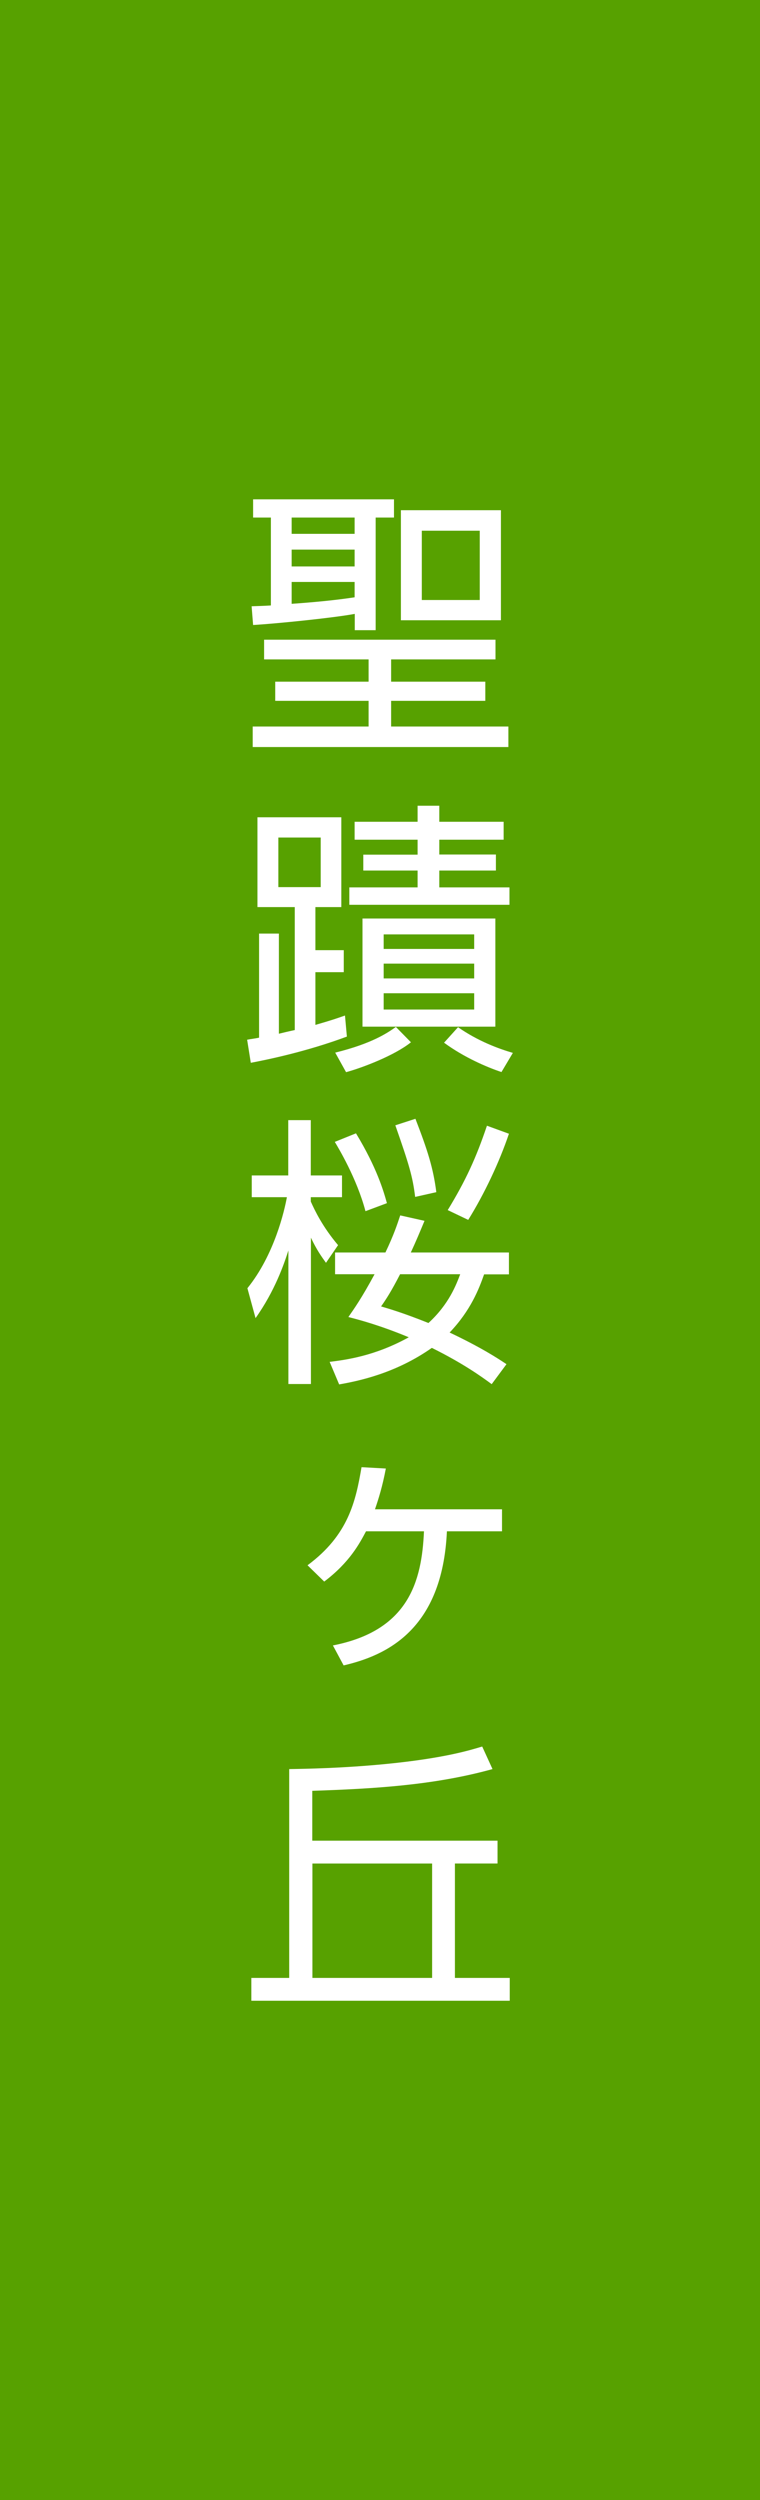
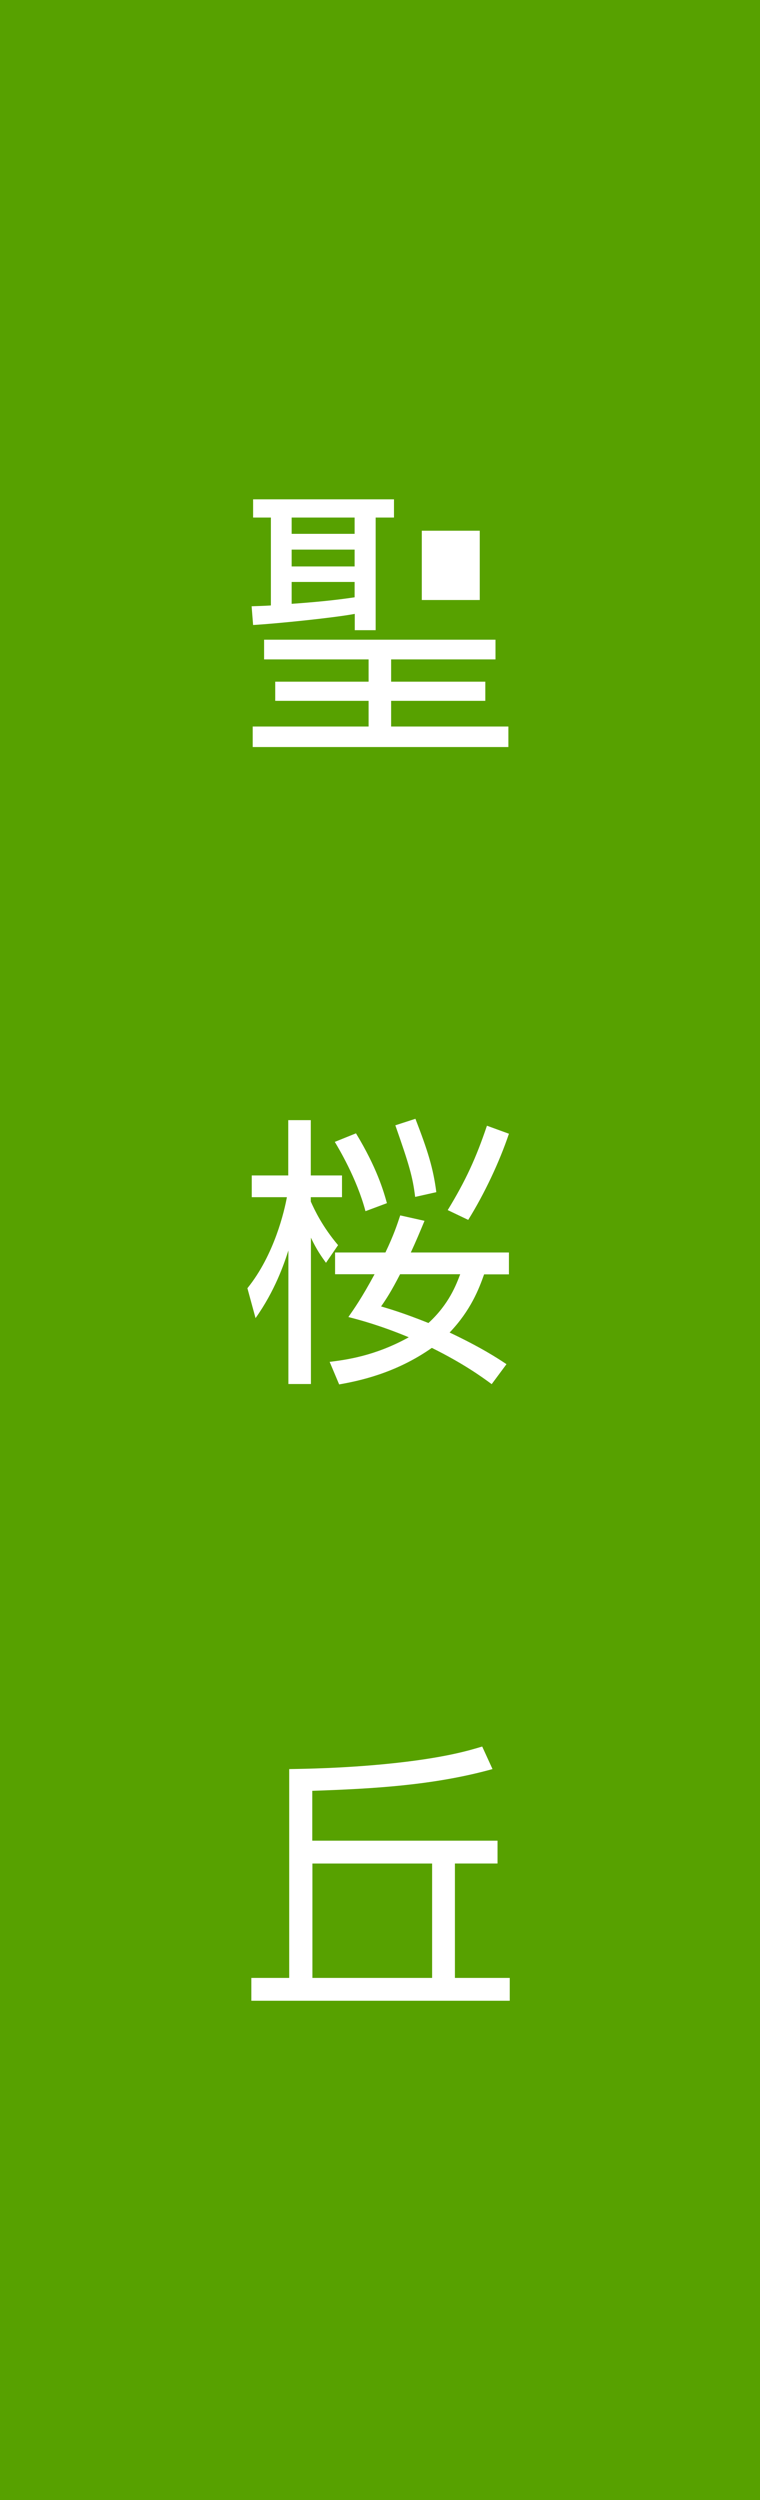
<svg xmlns="http://www.w3.org/2000/svg" version="1.1" id="レイヤー_1" x="0px" y="0px" viewBox="0 0 56 184" style="enable-background:new 0 0 56 184;" xml:space="preserve">
  <style type="text/css">
	.st0{fill:#57A100;}
	.st1{fill:#FFFFFF;}
</style>
  <rect class="st0" width="56" height="184" />
  <g>
-     <path class="st1" d="M18.54,44.62c0.49-0.02,0.78-0.02,1.42-0.06v-6.47h-1.31v-1.34h10.38v1.34h-1.35v8.29h-1.54v-1.2   c-1.54,0.29-5.68,0.71-7.49,0.82L18.54,44.62z M36.52,48.53h-7.7v1.64h6.94v1.41h-6.94v1.89h8.64v1.51H18.62v-1.51h8.54v-1.89   h-6.88v-1.41h6.88v-1.64h-7.7v-1.45h17.05V48.53z M26.13,38.09h-4.64v1.2h4.64V38.09z M26.13,40.45h-4.64v1.24h4.64V40.45z    M21.49,44.44c1.54-0.11,3.12-0.25,4.64-0.48v-1.13h-4.64V44.44z M36.91,45.65h-7.37v-8.1h7.37V45.65z M35.35,39.06h-4.27v5.1h4.27   V39.06z" />
-     <path class="st1" d="M25.56,76.29c-2.98,1.11-5.87,1.7-7.08,1.93l-0.27-1.7c0.33-0.06,0.66-0.1,0.88-0.15v-7.66h1.46v7.37   c0.33-0.08,0.78-0.19,1.17-0.27v-9.05h-2.75v-6.61h6.18v6.61h-1.91v3.17h2.09v1.62h-2.09v3.88c1.19-0.34,1.64-0.5,2.18-0.69   L25.56,76.29z M23.63,61.64h-3.12v3.65h3.12V61.64z M24.7,77.47c2.73-0.67,3.88-1.47,4.47-1.89l1.11,1.13   c-1.21,0.97-3.57,1.87-4.78,2.2L24.7,77.47z M30.77,60.48V59.3h1.6v1.18h4.74v1.32h-4.74v1.09h4.17v1.18h-4.17v1.24h5.17v1.28   h-11.8v-1.28h5.03v-1.24h-4V62.9h4V61.8h-4.64v-1.32H30.77z M36.5,67.6v7.96h-9.79V67.6H36.5z M34.94,68.77h-6.67v1.07h6.67V68.77z    M34.94,70.92h-6.67v1.09h6.67V70.92z M34.94,73.1h-6.67v1.2h6.67V73.1z M33.75,75.6c1.48,1.03,2.98,1.58,4.04,1.89l-0.84,1.41   c-1.03-0.34-2.75-1.07-4.23-2.16L33.75,75.6z" />
+     <path class="st1" d="M18.54,44.62c0.49-0.02,0.78-0.02,1.42-0.06v-6.47h-1.31v-1.34h10.38v1.34h-1.35v8.29h-1.54v-1.2   c-1.54,0.29-5.68,0.71-7.49,0.82L18.54,44.62z M36.52,48.53h-7.7v1.64h6.94v1.41h-6.94v1.89h8.64v1.51H18.62v-1.51h8.54v-1.89   h-6.88v-1.41h6.88v-1.64h-7.7v-1.45h17.05V48.53z M26.13,38.09h-4.64v1.2h4.64V38.09z M26.13,40.45h-4.64v1.24h4.64V40.45z    M21.49,44.44c1.54-0.11,3.12-0.25,4.64-0.48v-1.13h-4.64V44.44z M36.91,45.65h-7.37h7.37V45.65z M35.35,39.06h-4.27v5.1h4.27   V39.06z" />
    <path class="st1" d="M24.02,92.94c-0.33-0.46-0.68-0.94-1.11-1.85v10.77h-1.66v-9.83c-0.33,1.03-1,2.98-2.42,4.98l-0.6-2.2   c1.99-2.46,2.73-5.71,2.91-6.7h-2.59v-1.6h2.69v-4.07h1.66v4.07h2.3v1.6h-2.3v0.32c0.29,0.65,0.86,1.85,2.01,3.21L24.02,92.94z    M37.5,92.19v1.6h-1.83c-0.37,1.05-0.98,2.65-2.54,4.28c2.34,1.11,3.53,1.89,4.19,2.33l-1.09,1.47c-0.72-0.53-2.07-1.51-4.41-2.67   c-2.69,1.89-5.42,2.44-6.83,2.69l-0.7-1.66c1.19-0.15,3.32-0.42,5.83-1.81c-2.07-0.86-3.55-1.26-4.45-1.49   c0.41-0.59,0.98-1.39,1.93-3.15h-2.91v-1.6h3.71c0.62-1.3,0.86-2.04,1.09-2.73l1.79,0.4c-0.35,0.84-0.62,1.49-1.01,2.33H37.5z    M26.93,89.14c-0.64-2.42-2.01-4.68-2.26-5.1l1.56-0.63c1.54,2.54,2.03,4.24,2.28,5.14L26.93,89.14z M29.48,93.78   c-0.66,1.28-1.01,1.81-1.4,2.37c0.64,0.19,1.64,0.48,3.49,1.22c1.52-1.39,2.05-2.83,2.34-3.59H29.48z M30.59,88.09   c-0.18-1.49-0.45-2.39-1.46-5.27l1.48-0.48c0.9,2.33,1.31,3.61,1.54,5.4L30.59,88.09z M32.99,89.06c1.33-2.18,2.09-3.84,2.89-6.21   l1.62,0.59c-0.7,2.08-1.81,4.43-3,6.34L32.99,89.06z" />
-     <path class="st1" d="M24.53,121.1c5.58-1.09,6.55-4.72,6.71-8.4h-4.27c-0.47,0.88-1.19,2.27-3.08,3.7l-1.23-1.2   c3.02-2.23,3.55-4.72,3.98-7.22l1.79,0.1c-0.25,1.32-0.53,2.21-0.8,3h9.36v1.62h-4.06c-0.33,7.29-4.51,9.15-7.61,9.87L24.53,121.1z   " />
    <path class="st1" d="M33.52,145.57h4.04v1.68H18.52v-1.68h2.79V130.2c1.21-0.02,3.94-0.06,7.18-0.38c4.25-0.42,6.14-1.01,7.04-1.28   l0.76,1.66c-4.33,1.2-8.8,1.45-13.28,1.6v3.67h13.65v1.68h-3.14V145.57z M31.84,137.15h-8.82v8.42h8.82V137.15z" />
  </g>
</svg>